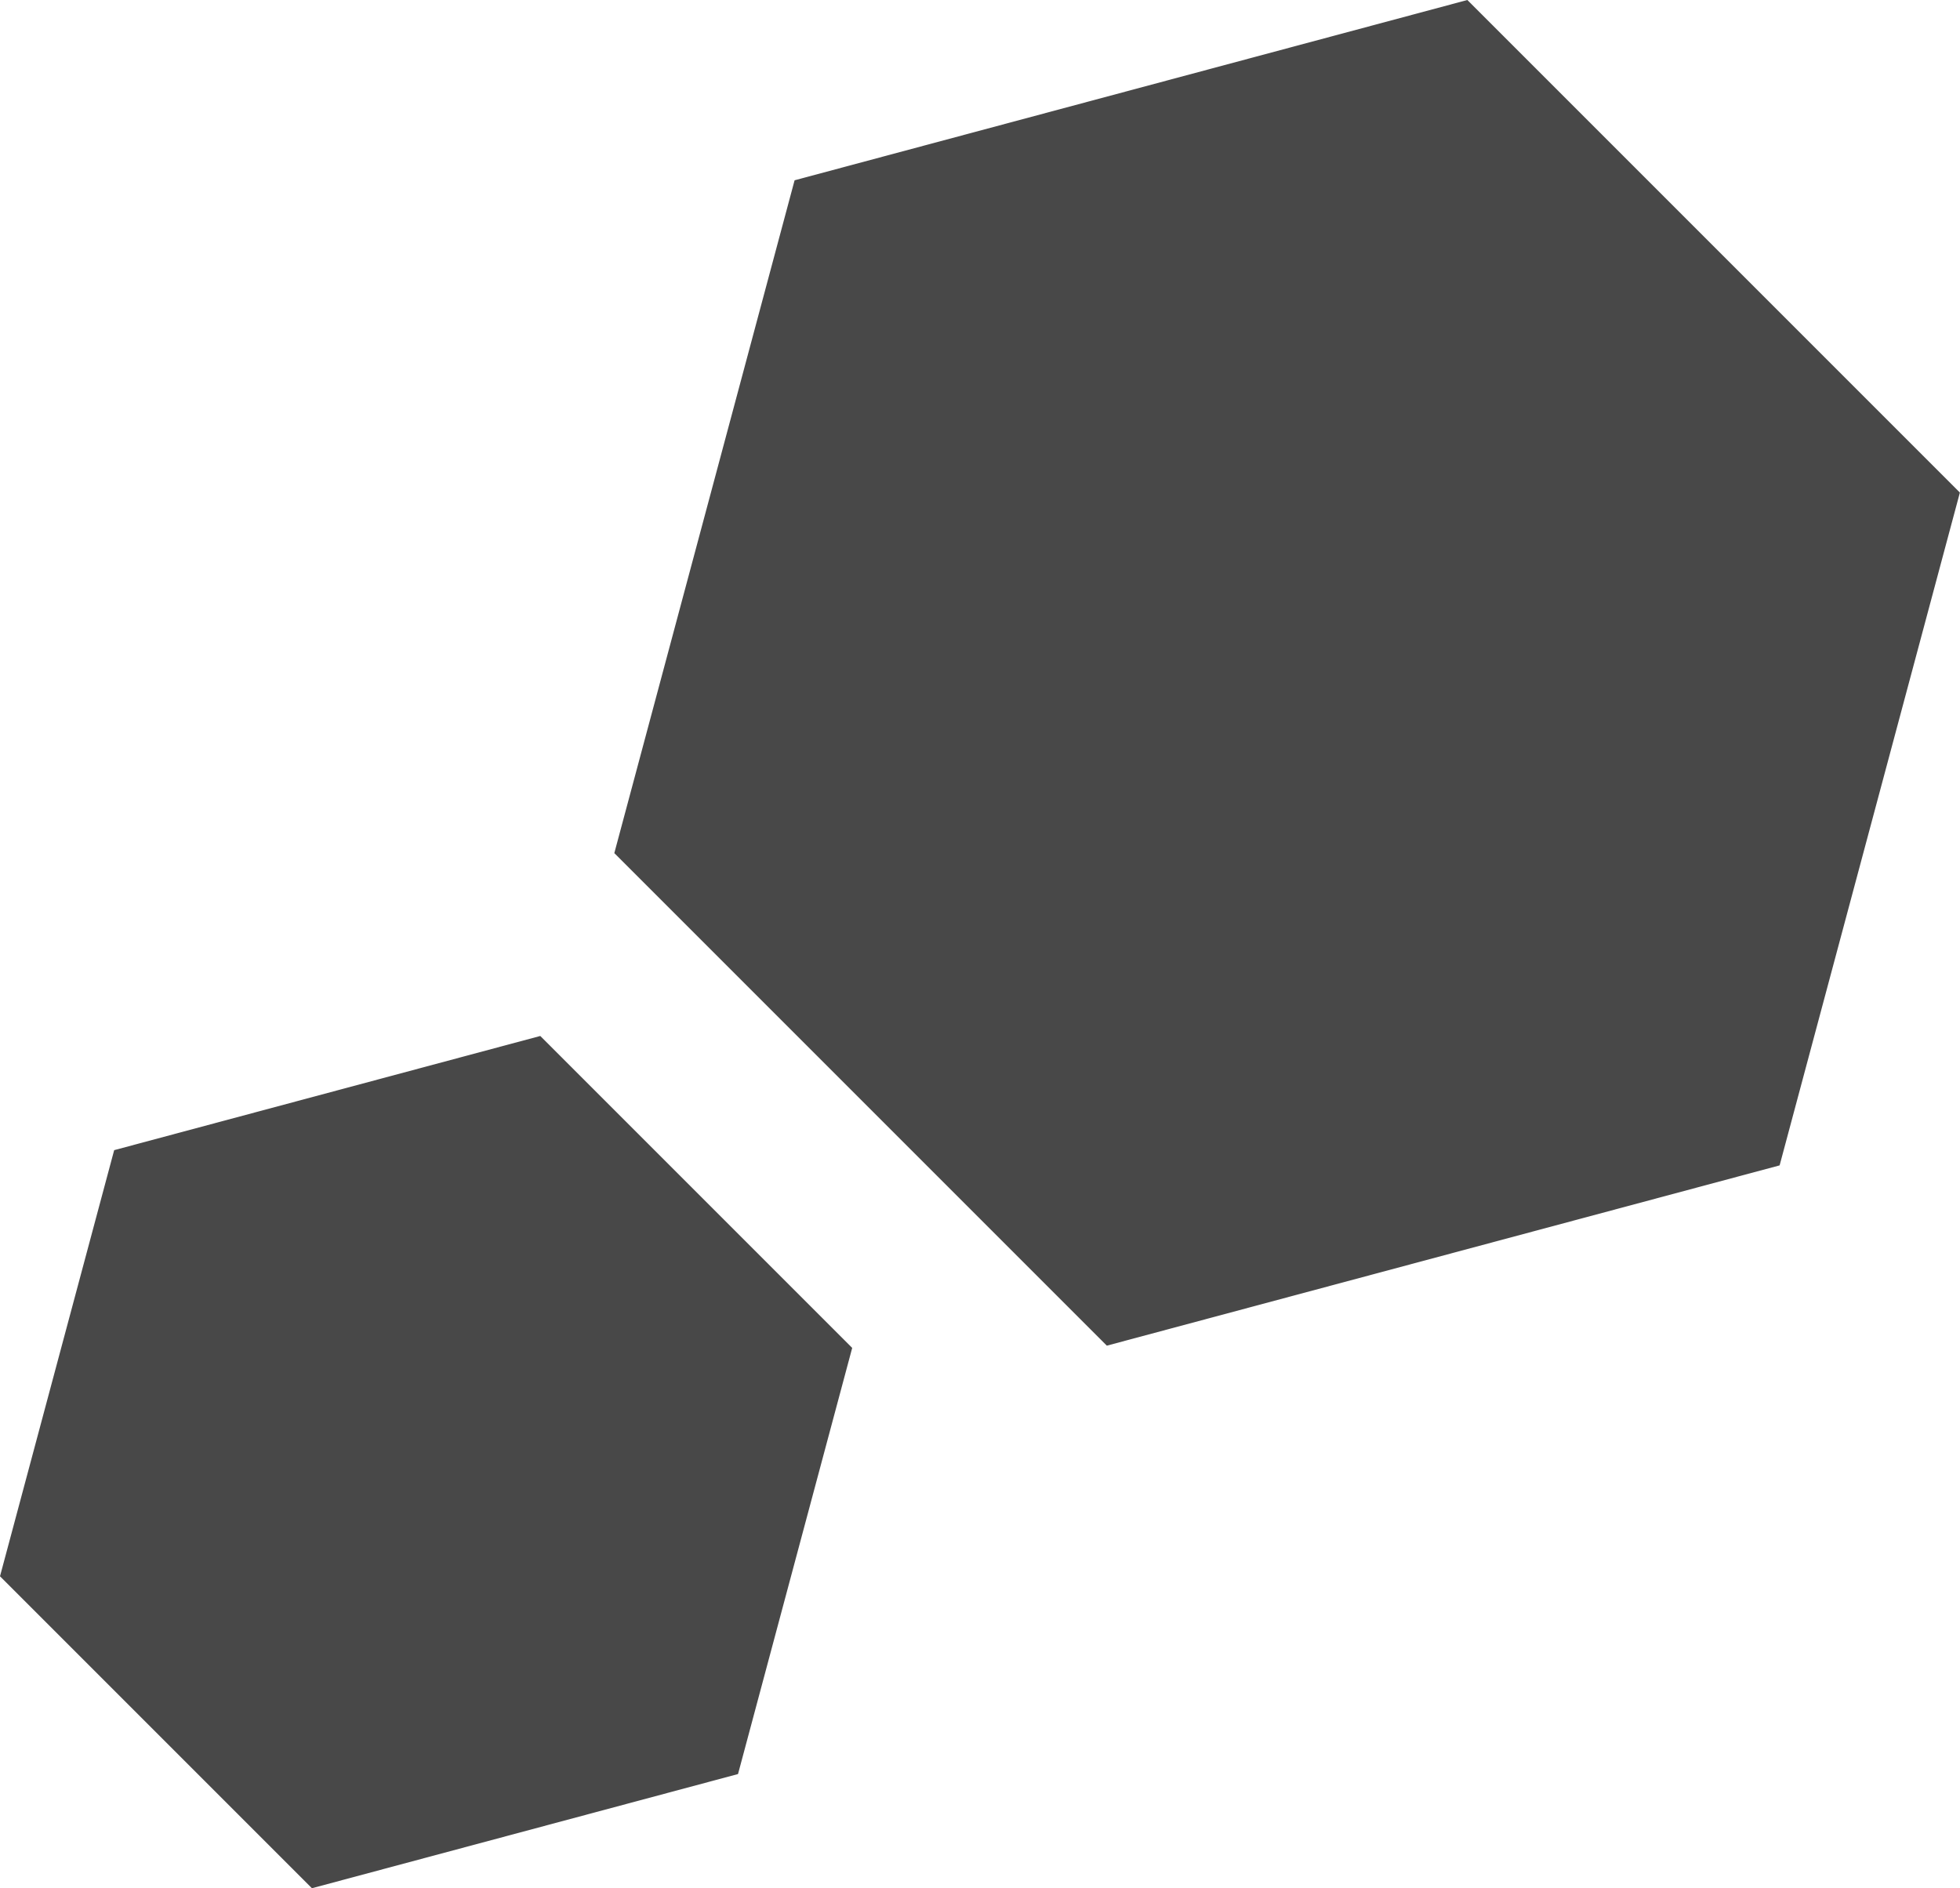
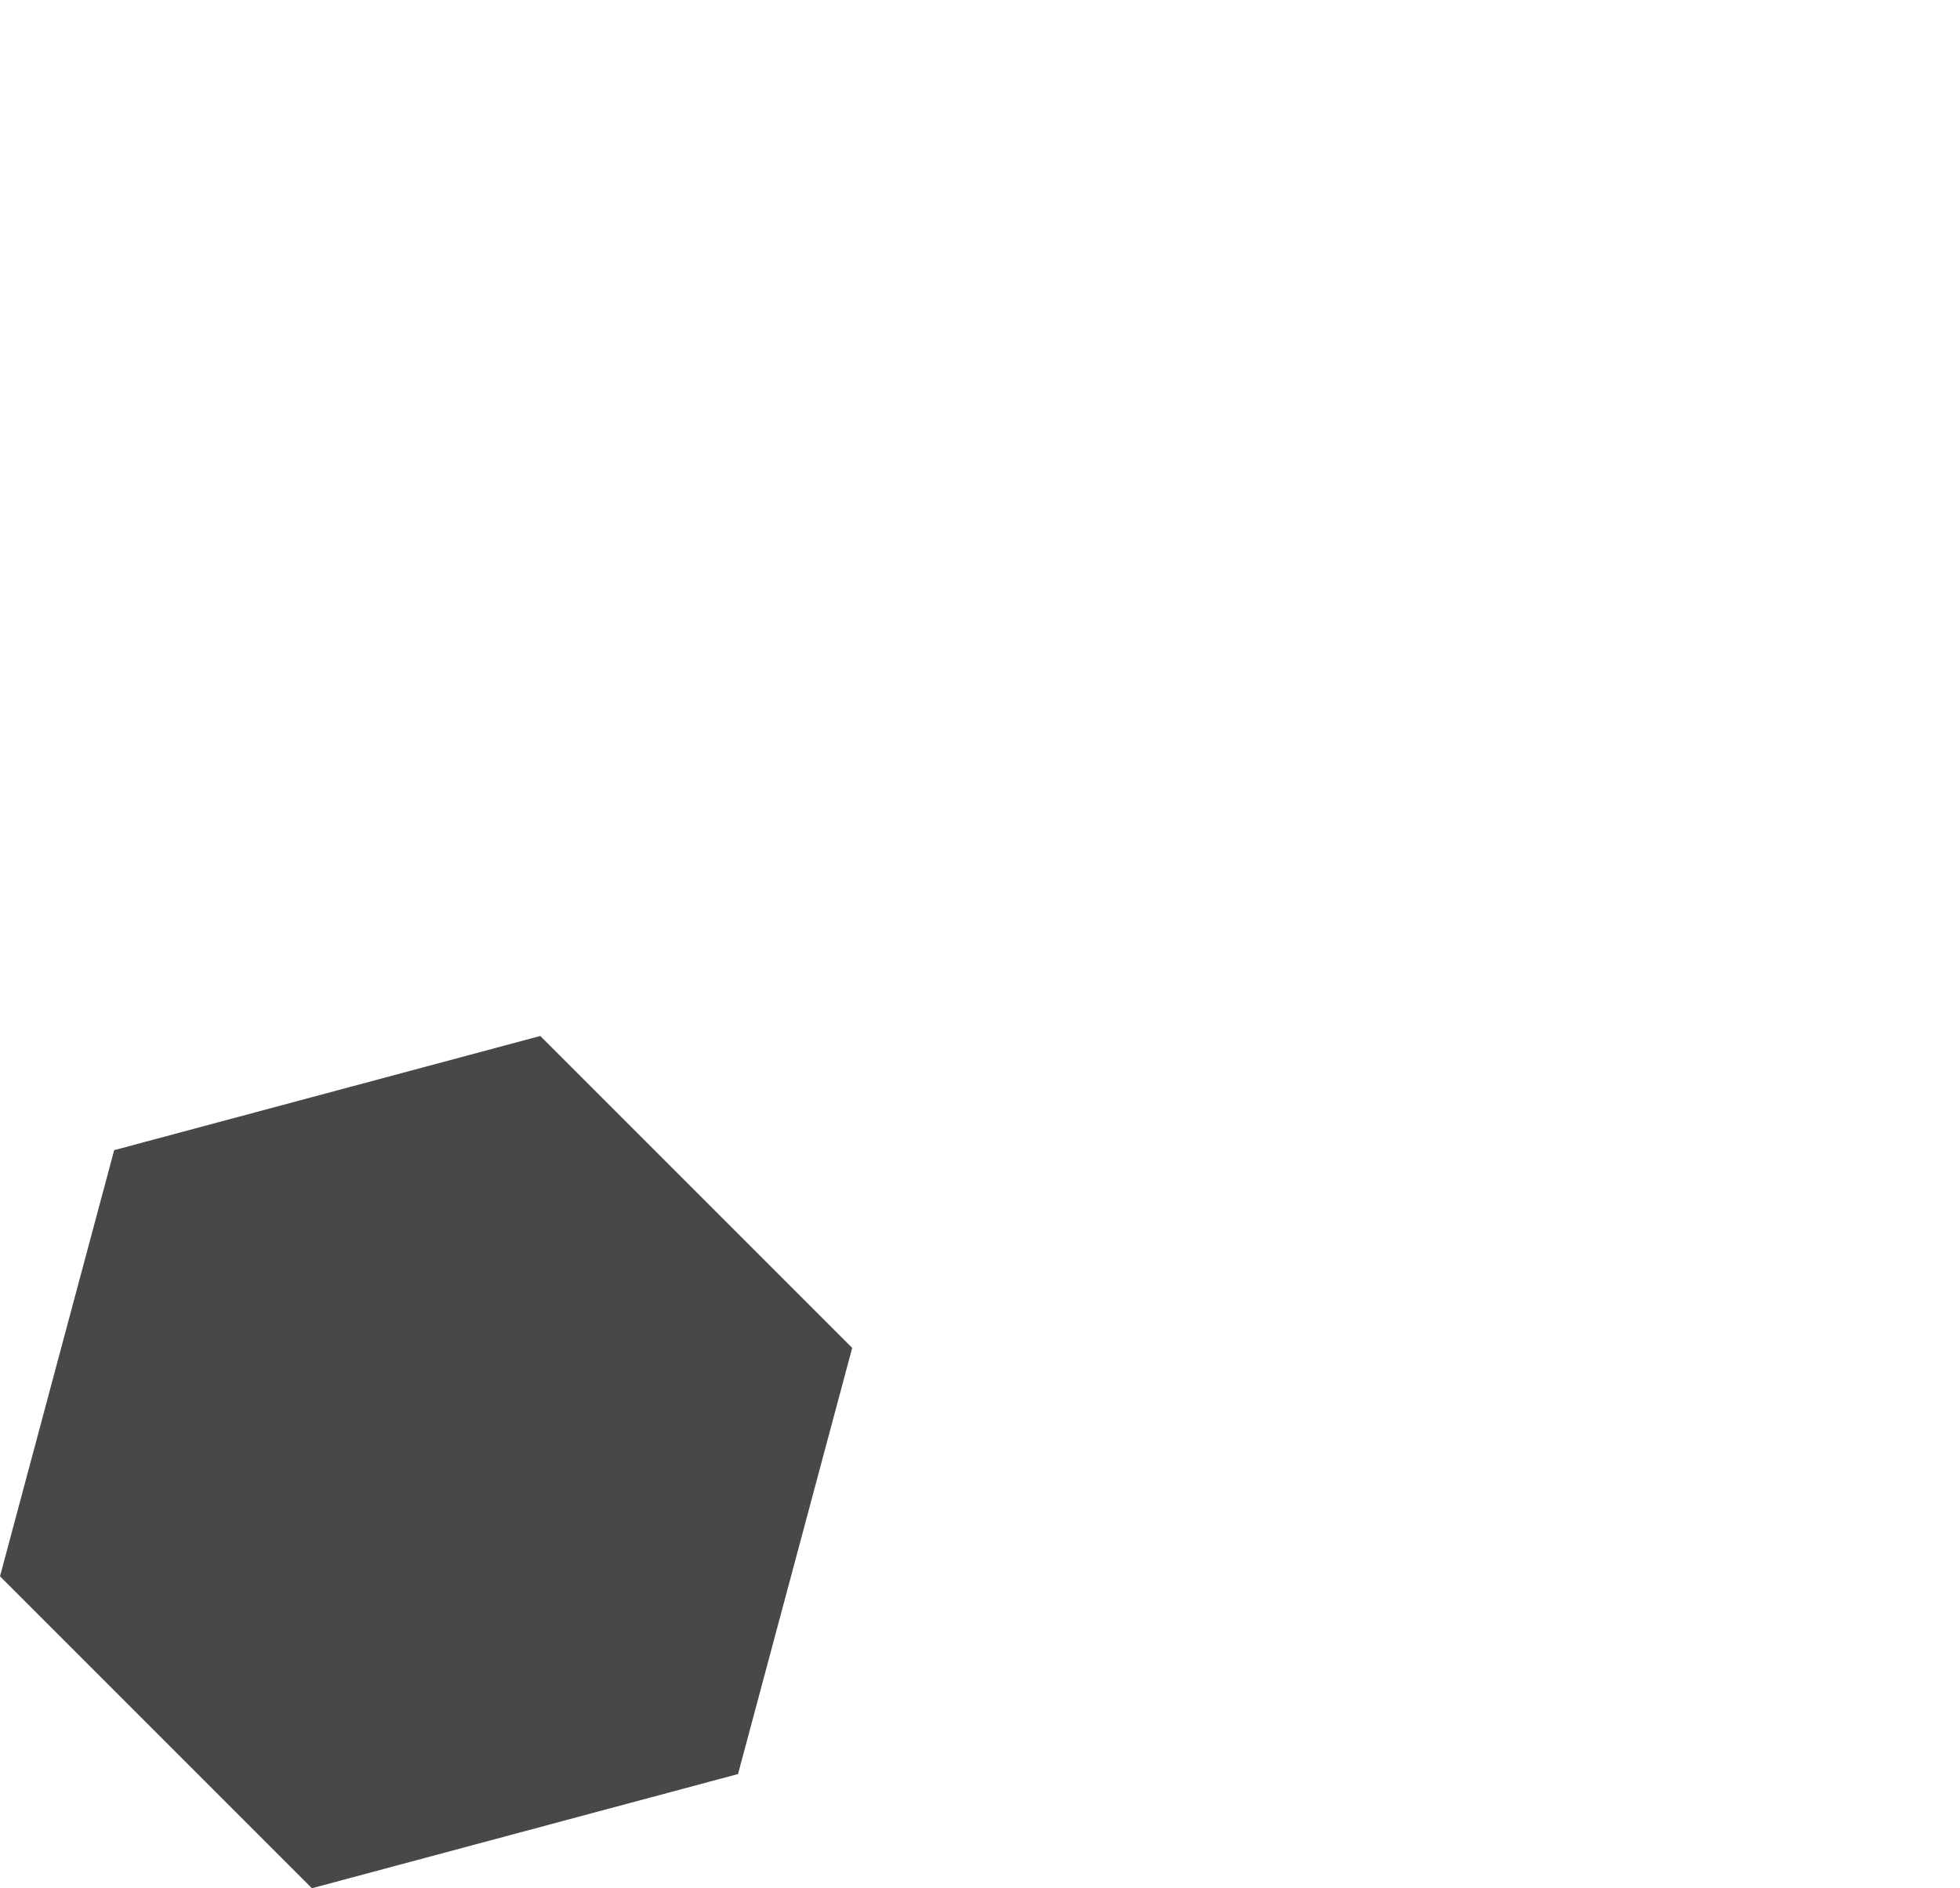
<svg xmlns="http://www.w3.org/2000/svg" width="845" height="814" viewBox="0 0 845 814" fill="none">
-   <path d="M767.233 502.387L477.18 580.106L264.846 367.773L342.566 77.72L632.619 9.19827e-05L844.952 212.334L767.233 502.387Z" fill="#484848" />
  <path d="M318.178 764.778L134.478 814L8.39255e-05 679.522L49.222 495.822L232.923 446.6L367.401 581.077L318.178 764.778Z" fill="#484848" />
</svg>